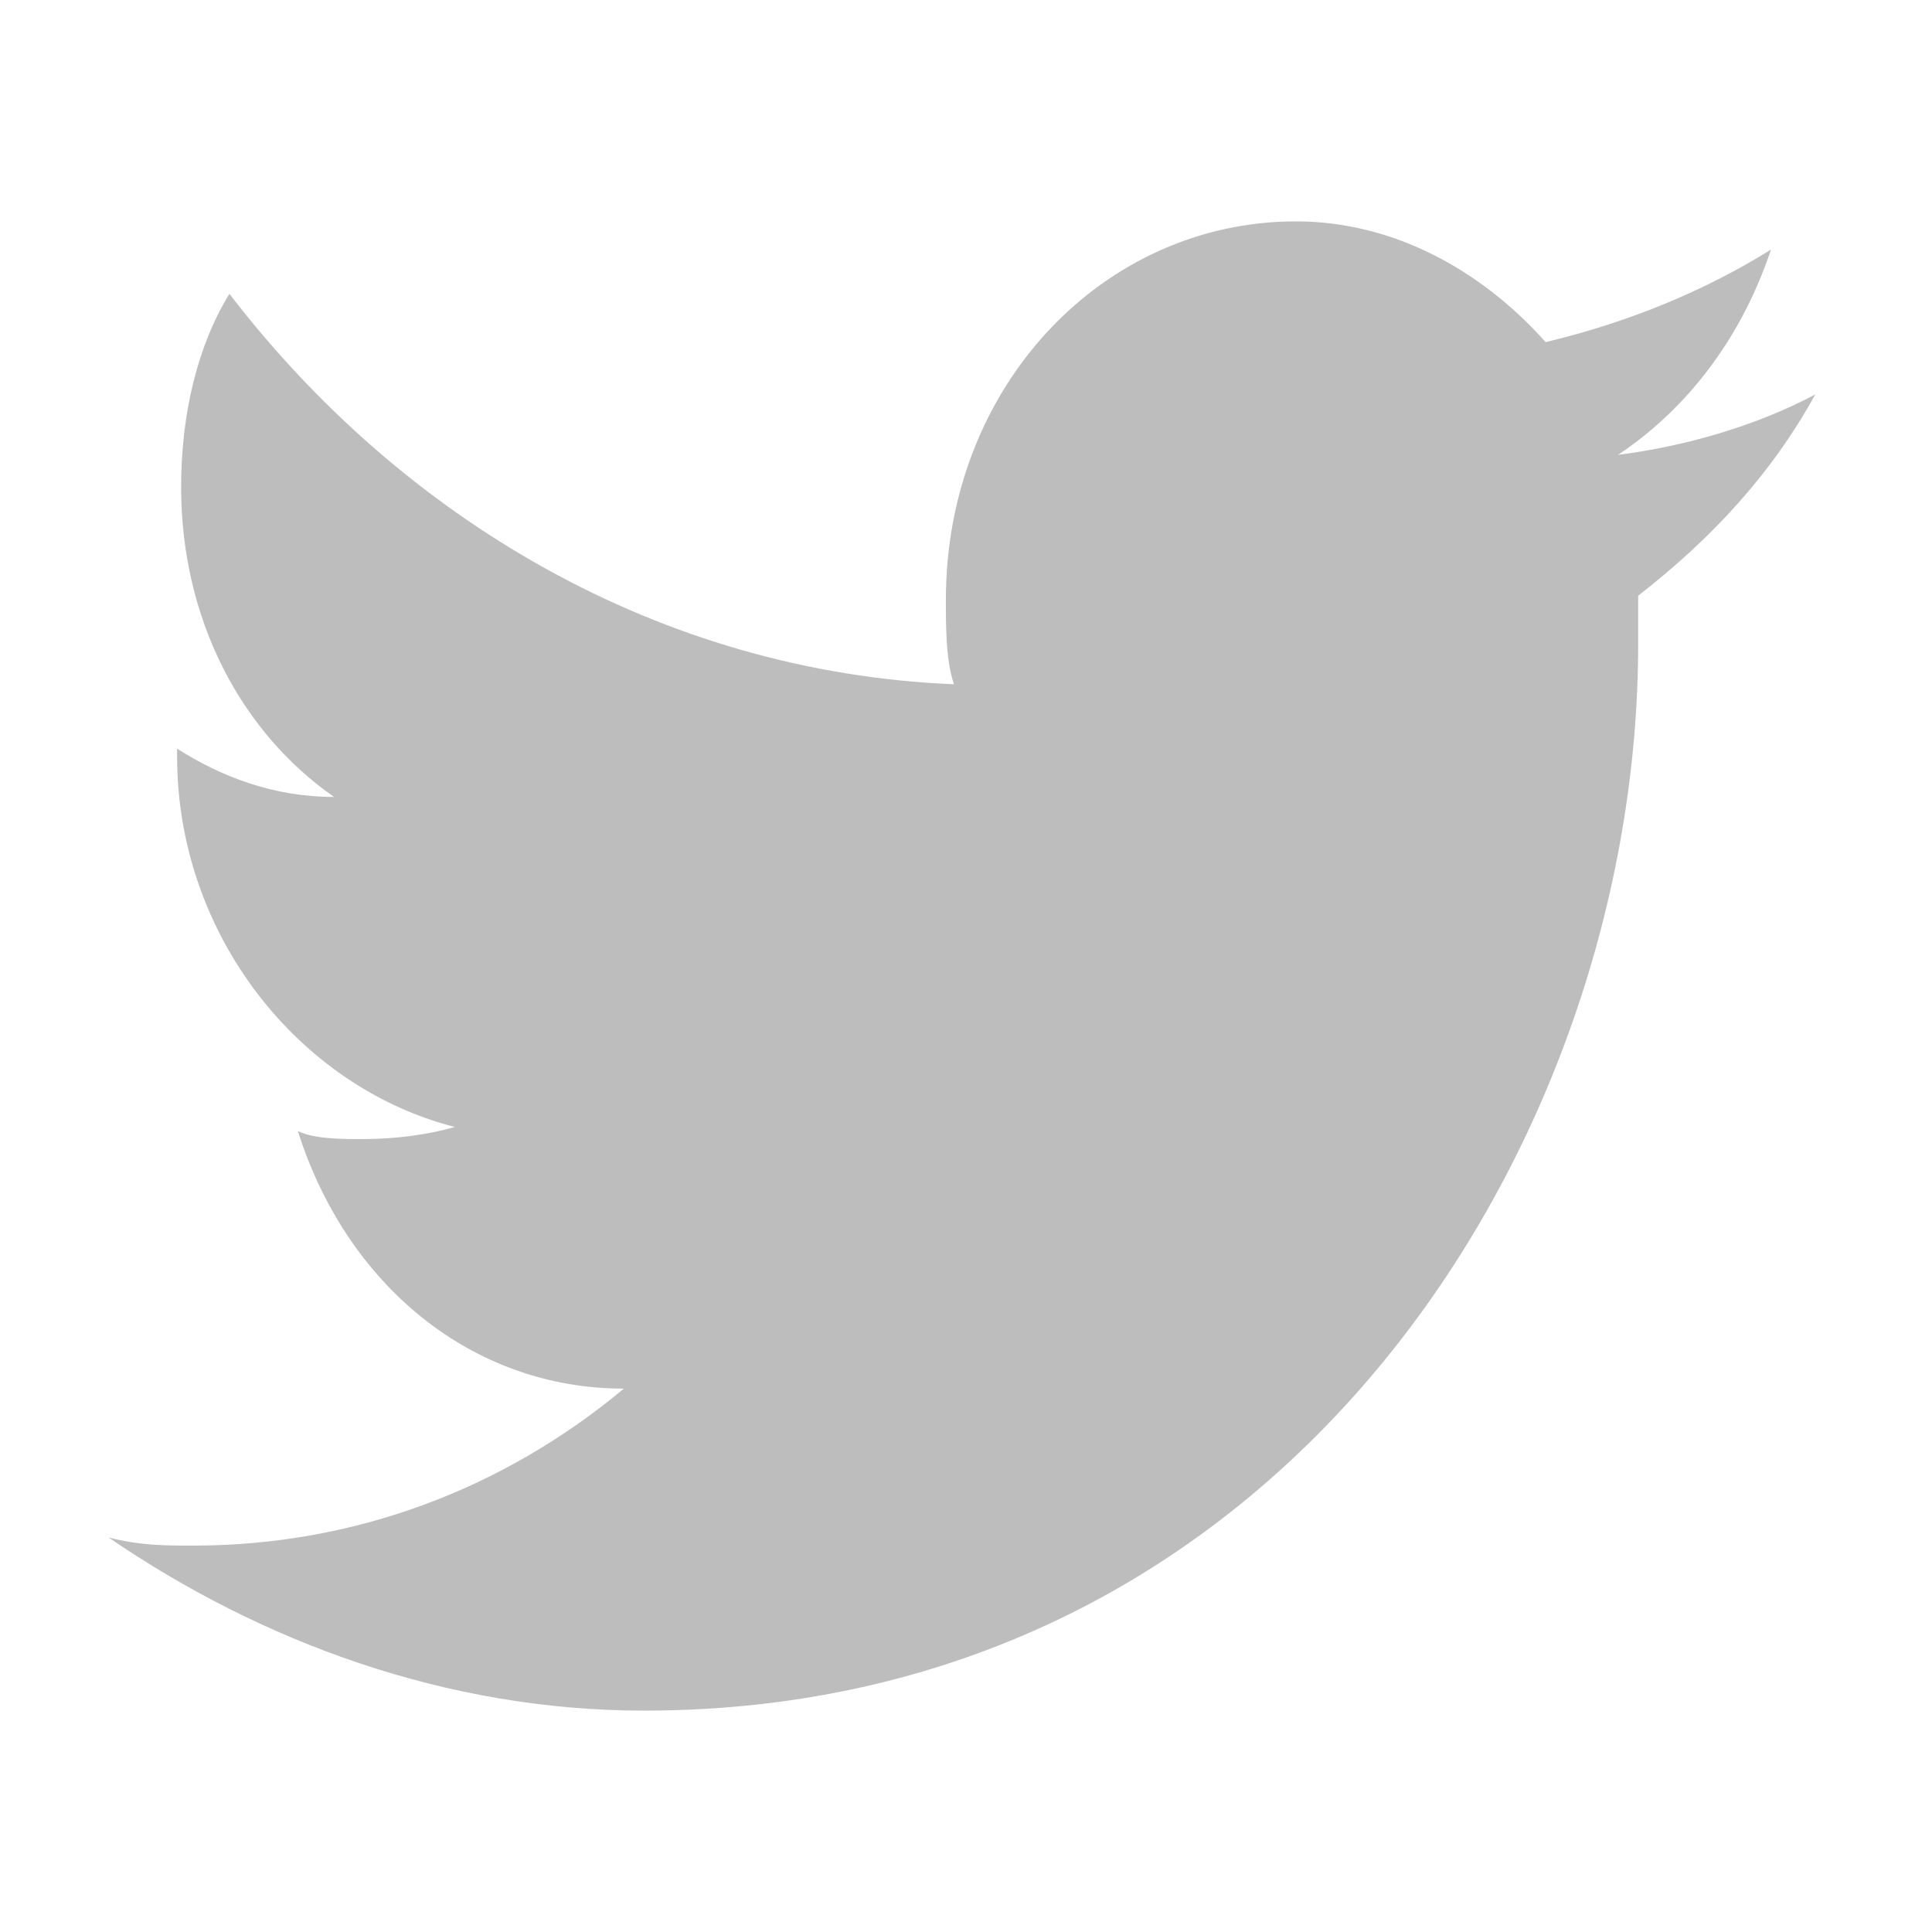
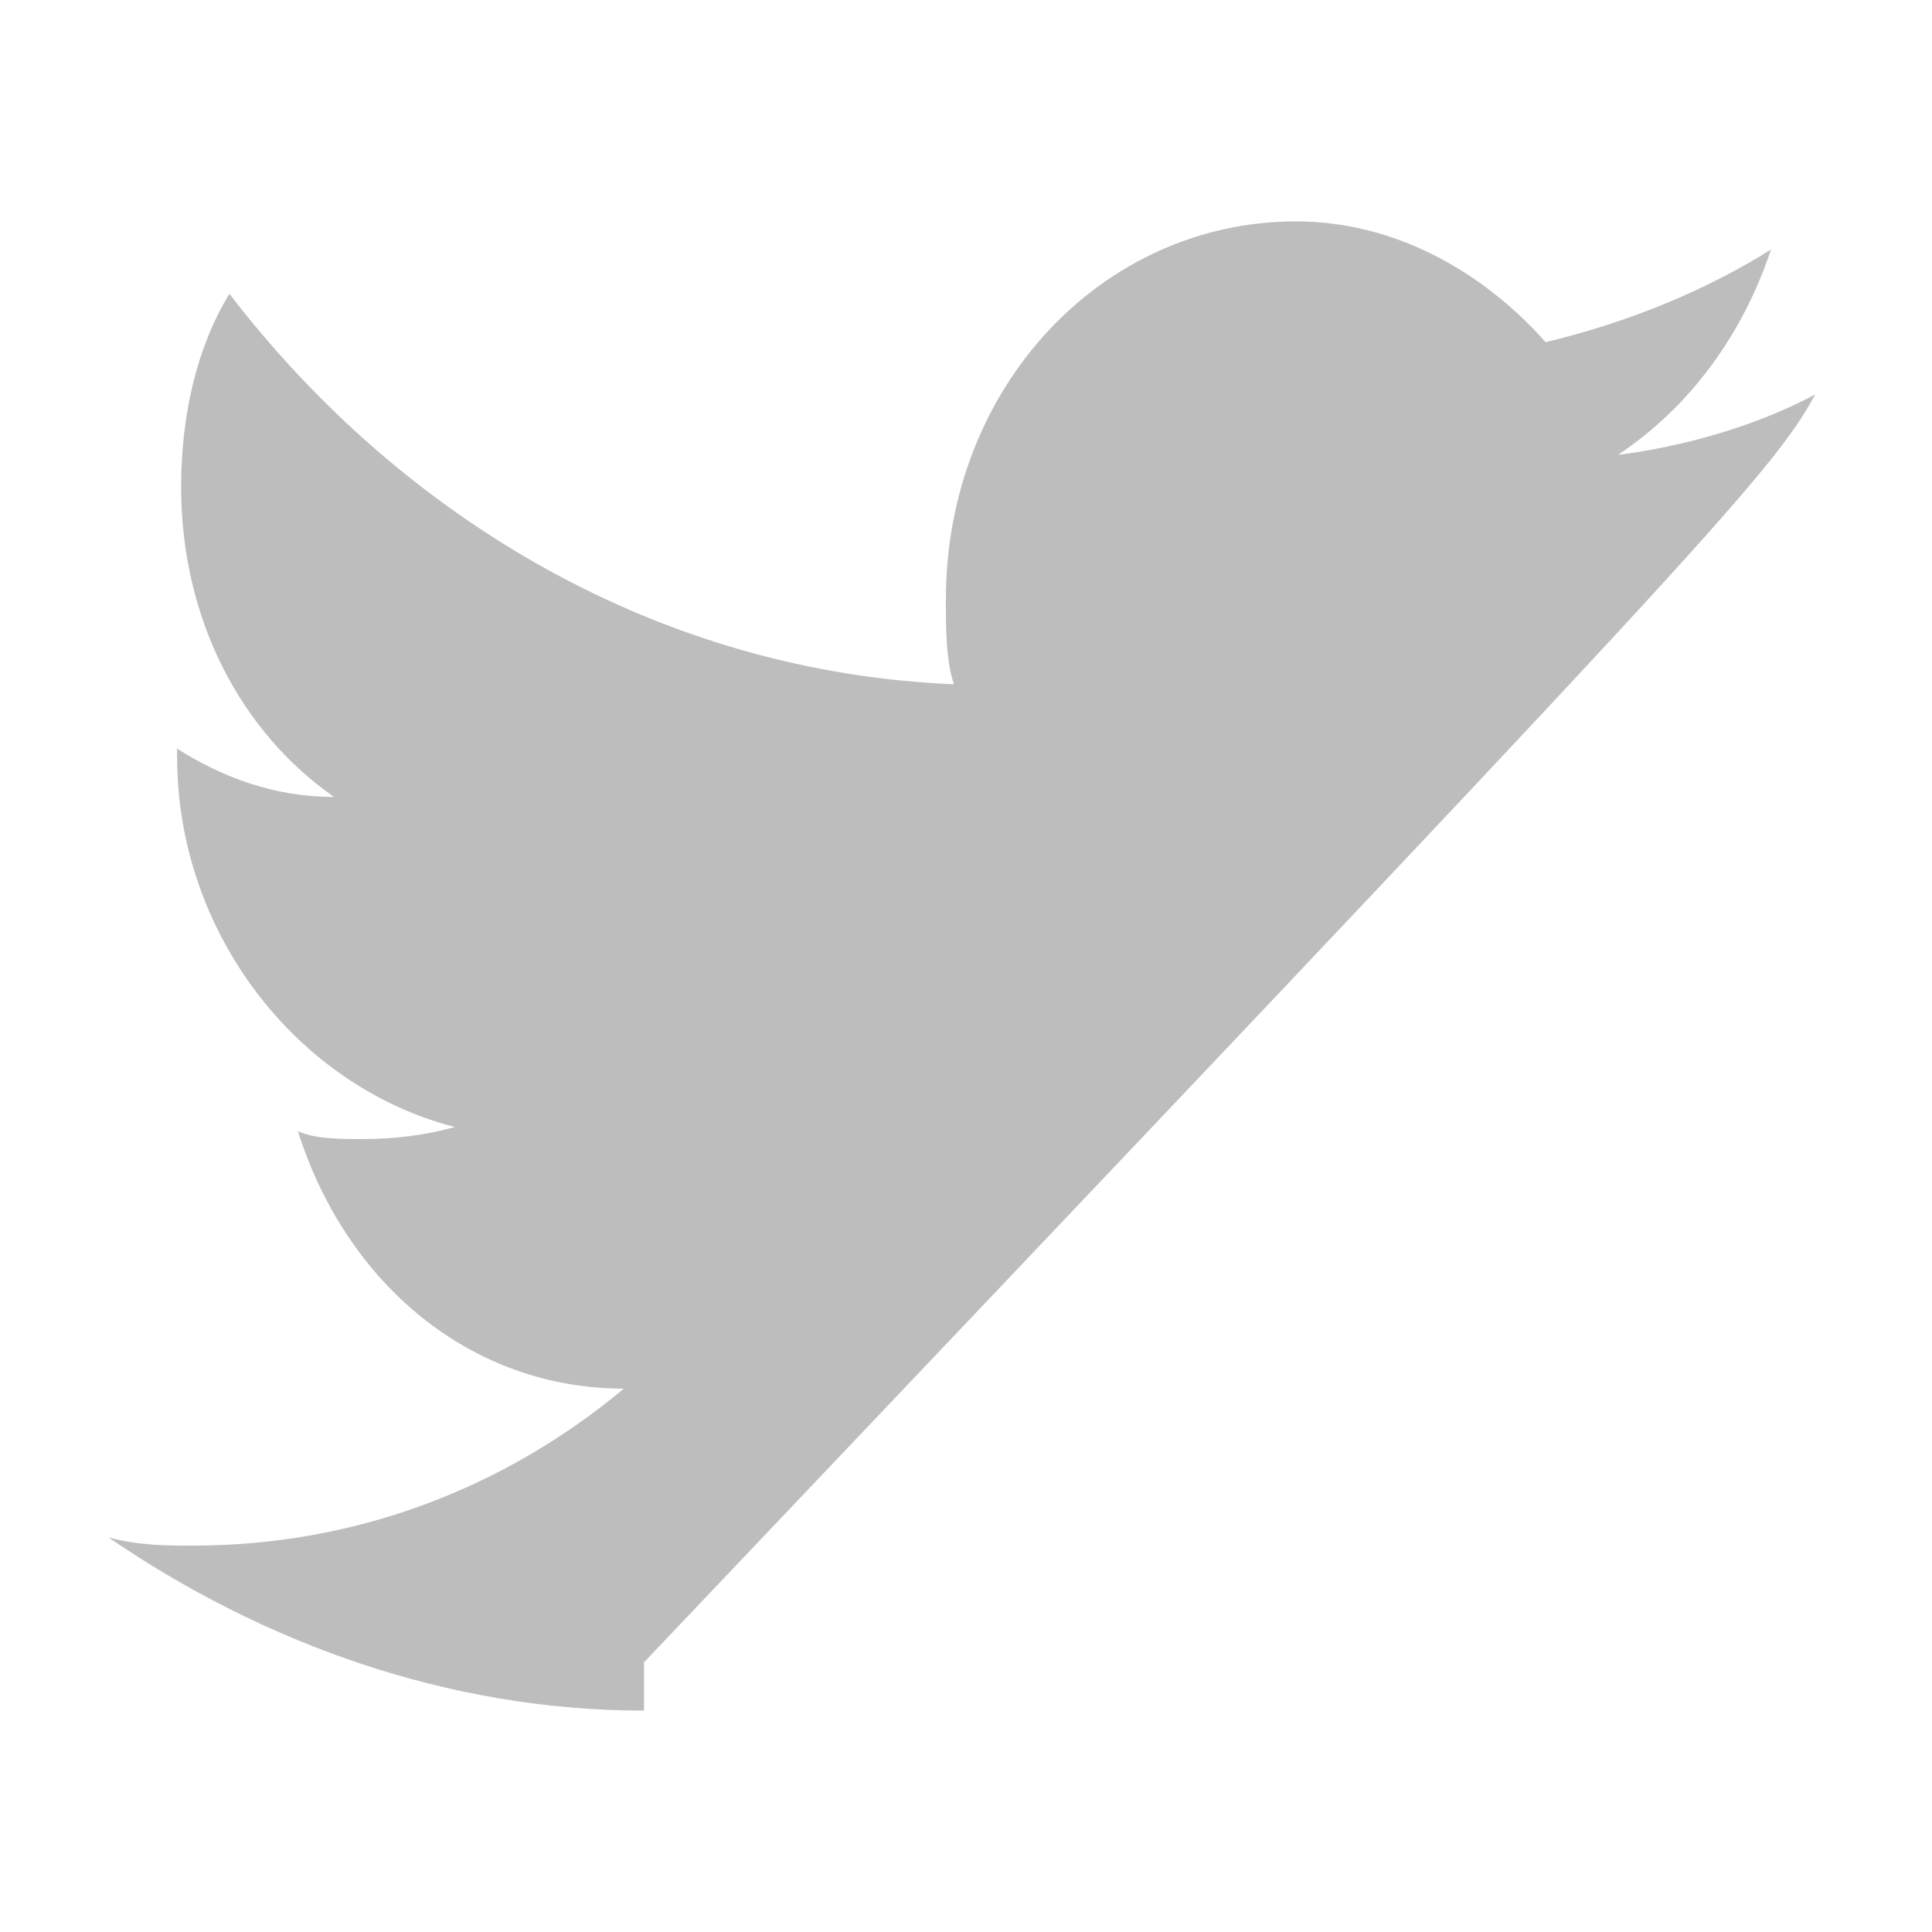
<svg xmlns="http://www.w3.org/2000/svg" version="1.1" id="Layer_1" x="0px" y="0px" viewBox="0 0 48 48" style="enable-background:new 0 0 48 48;" xml:space="preserve">
  <style type="text/css">
	.st0{fill:#bdbdbd;}
</style>
  <g>
    <g>
-       <path class="st0" d="M45.1,9.8c-1.5,0.8-3.3,1.3-4.9,1.5c1.8-1.2,3.1-3,3.8-5.1c-1.6,1-3.5,1.8-5.6,2.3c-1.6-1.8-3.8-3-6.2-3    c-4.8,0-8.7,4.1-8.7,9.4c0,0.7,0,1.5,0.2,2.1c-7.3-0.3-13.7-4.1-18-9.7c-0.8,1.3-1.2,3-1.2,4.8c0,3.3,1.5,6.1,3.8,7.7    c-1.5,0-2.8-0.5-3.9-1.2v0.2c0,4.4,3,8.2,6.9,9.2c-0.7,0.2-1.5,0.3-2.3,0.3c-0.5,0-1.2,0-1.6-0.2c1.2,3.8,4.3,6.4,8.1,6.4    c-3,2.5-6.7,3.9-10.7,3.9c-0.7,0-1.3,0-2.1-0.2c3.8,2.6,8.4,4.3,13.3,4.3c15.9,0,24.7-14.1,24.7-26.5c0-0.3,0-0.8,0-1.2    C42.5,13.4,44,11.8,45.1,9.8z" />
+       <path class="st0" d="M45.1,9.8c-1.5,0.8-3.3,1.3-4.9,1.5c1.8-1.2,3.1-3,3.8-5.1c-1.6,1-3.5,1.8-5.6,2.3c-1.6-1.8-3.8-3-6.2-3    c-4.8,0-8.7,4.1-8.7,9.4c0,0.7,0,1.5,0.2,2.1c-7.3-0.3-13.7-4.1-18-9.7c-0.8,1.3-1.2,3-1.2,4.8c0,3.3,1.5,6.1,3.8,7.7    c-1.5,0-2.8-0.5-3.9-1.2v0.2c0,4.4,3,8.2,6.9,9.2c-0.7,0.2-1.5,0.3-2.3,0.3c-0.5,0-1.2,0-1.6-0.2c1.2,3.8,4.3,6.4,8.1,6.4    c-3,2.5-6.7,3.9-10.7,3.9c-0.7,0-1.3,0-2.1-0.2c3.8,2.6,8.4,4.3,13.3,4.3c0-0.3,0-0.8,0-1.2    C42.5,13.4,44,11.8,45.1,9.8z" />
    </g>
  </g>
</svg>